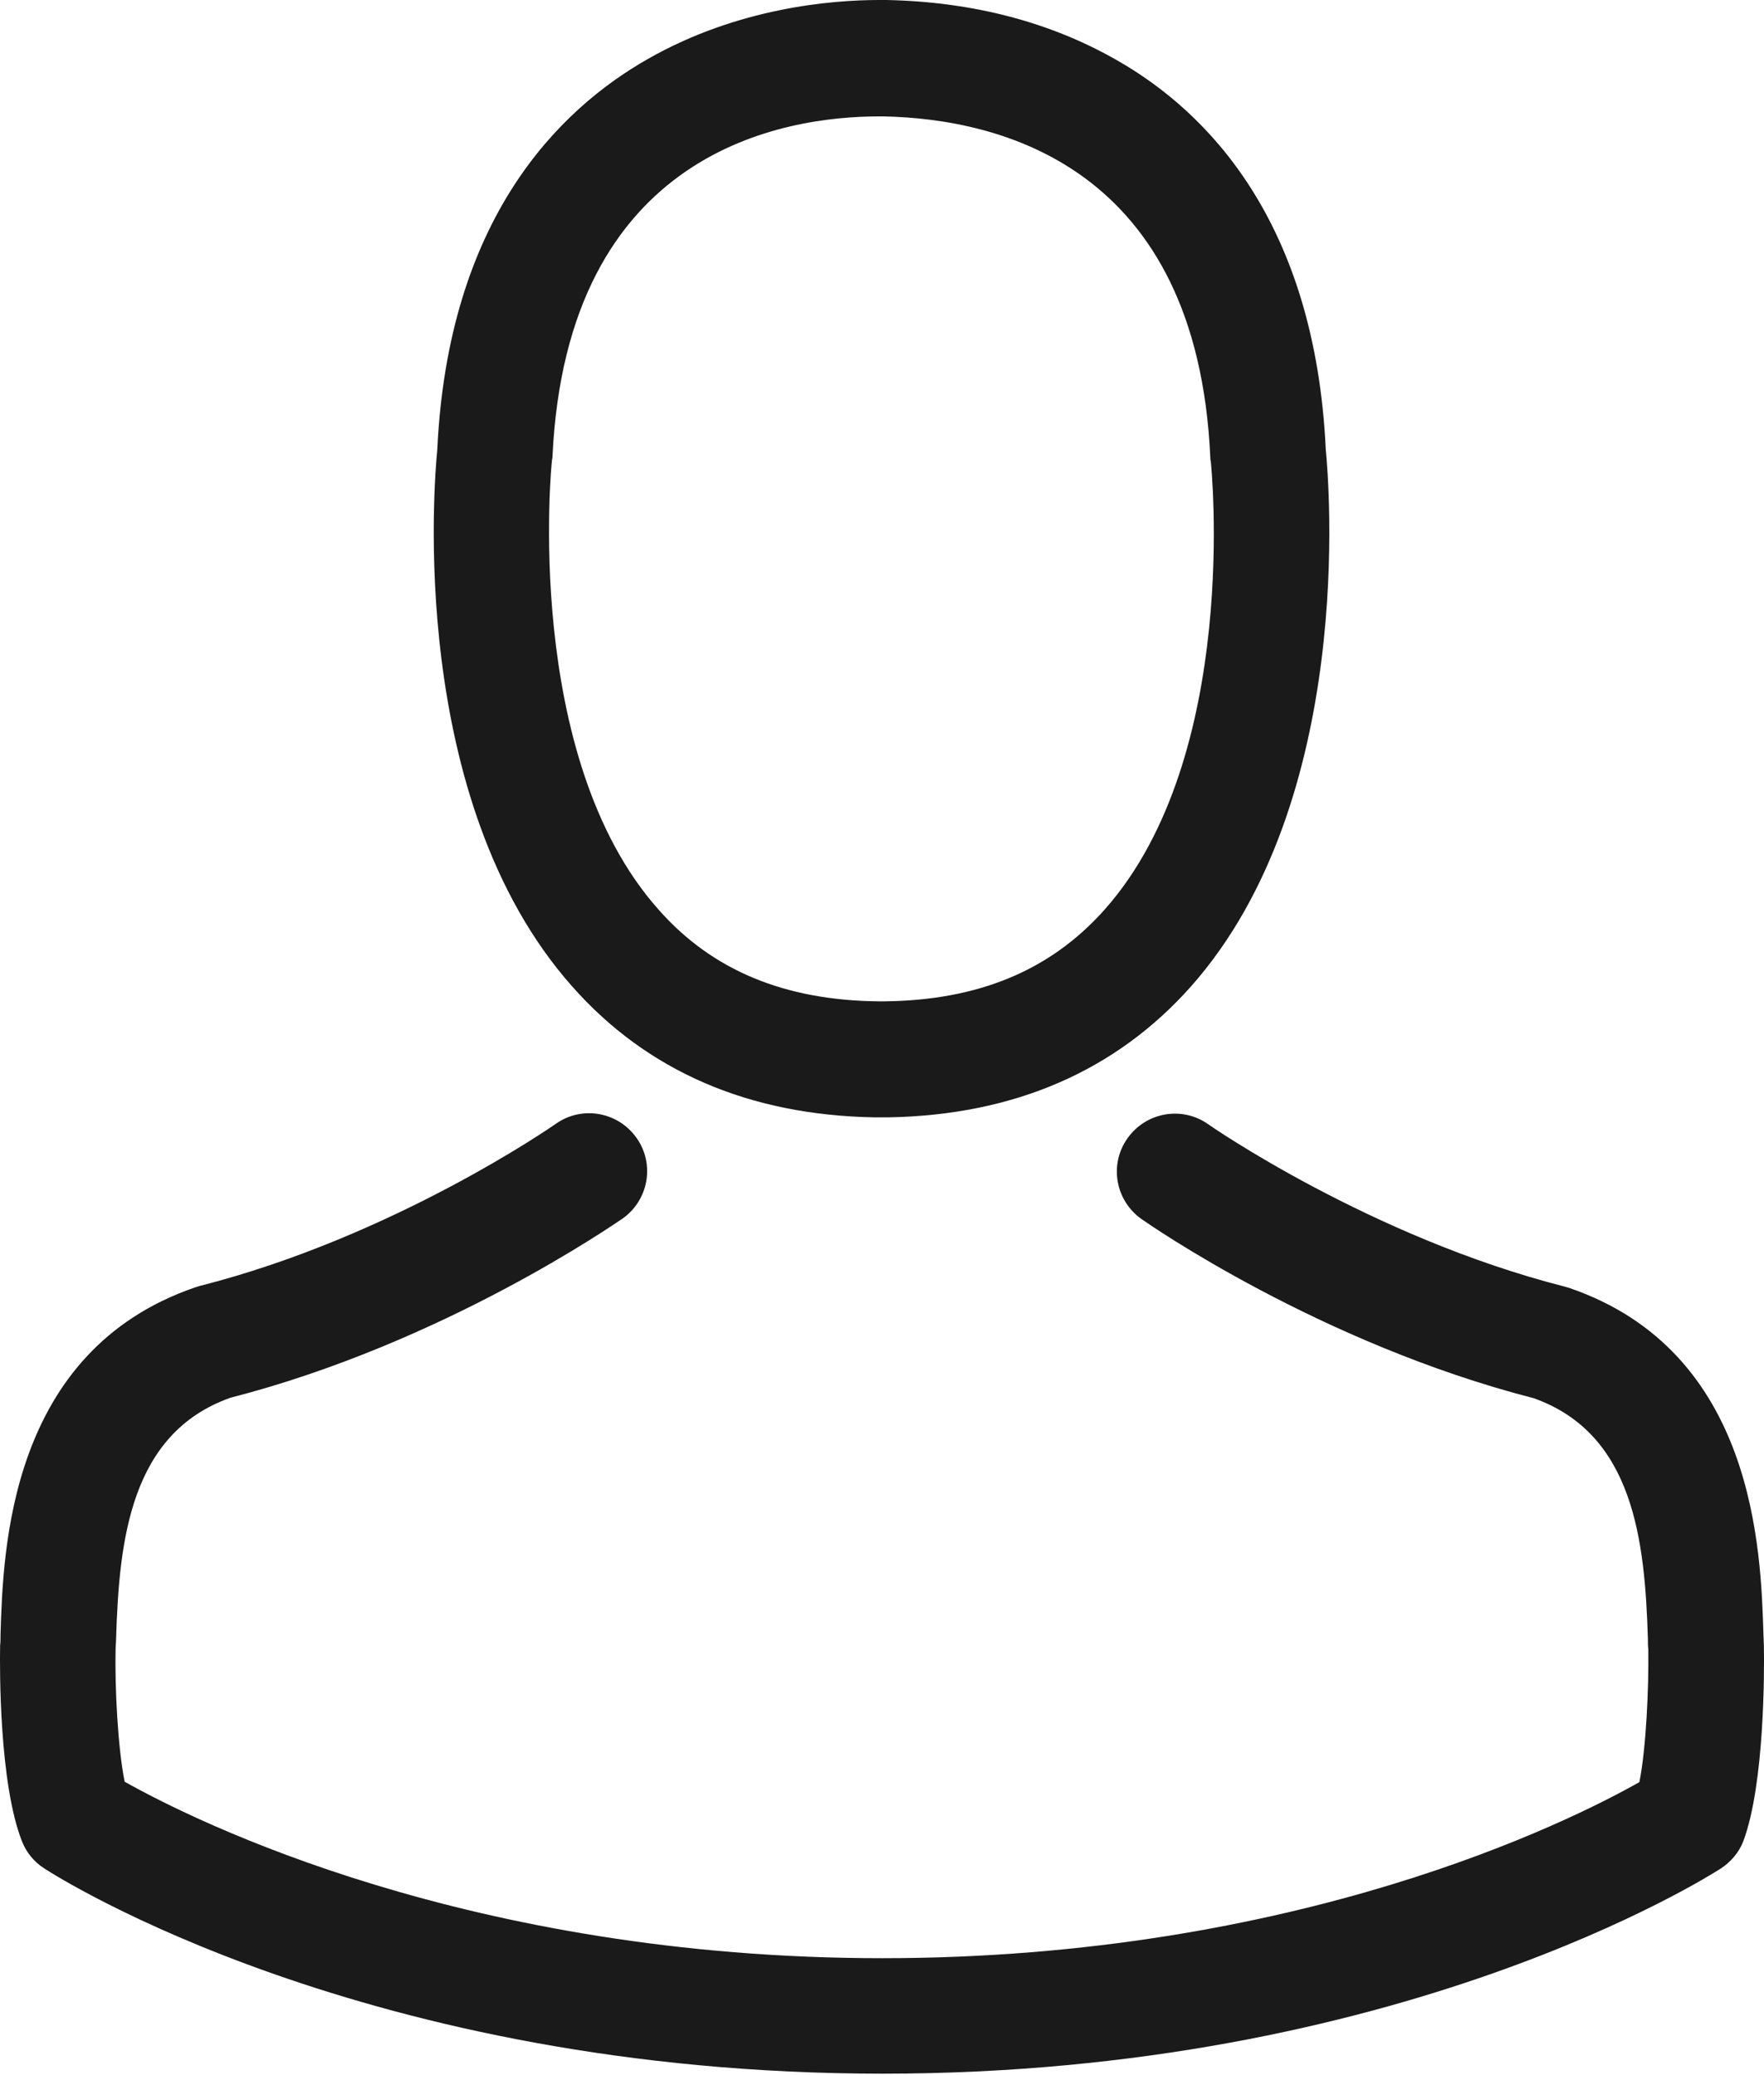
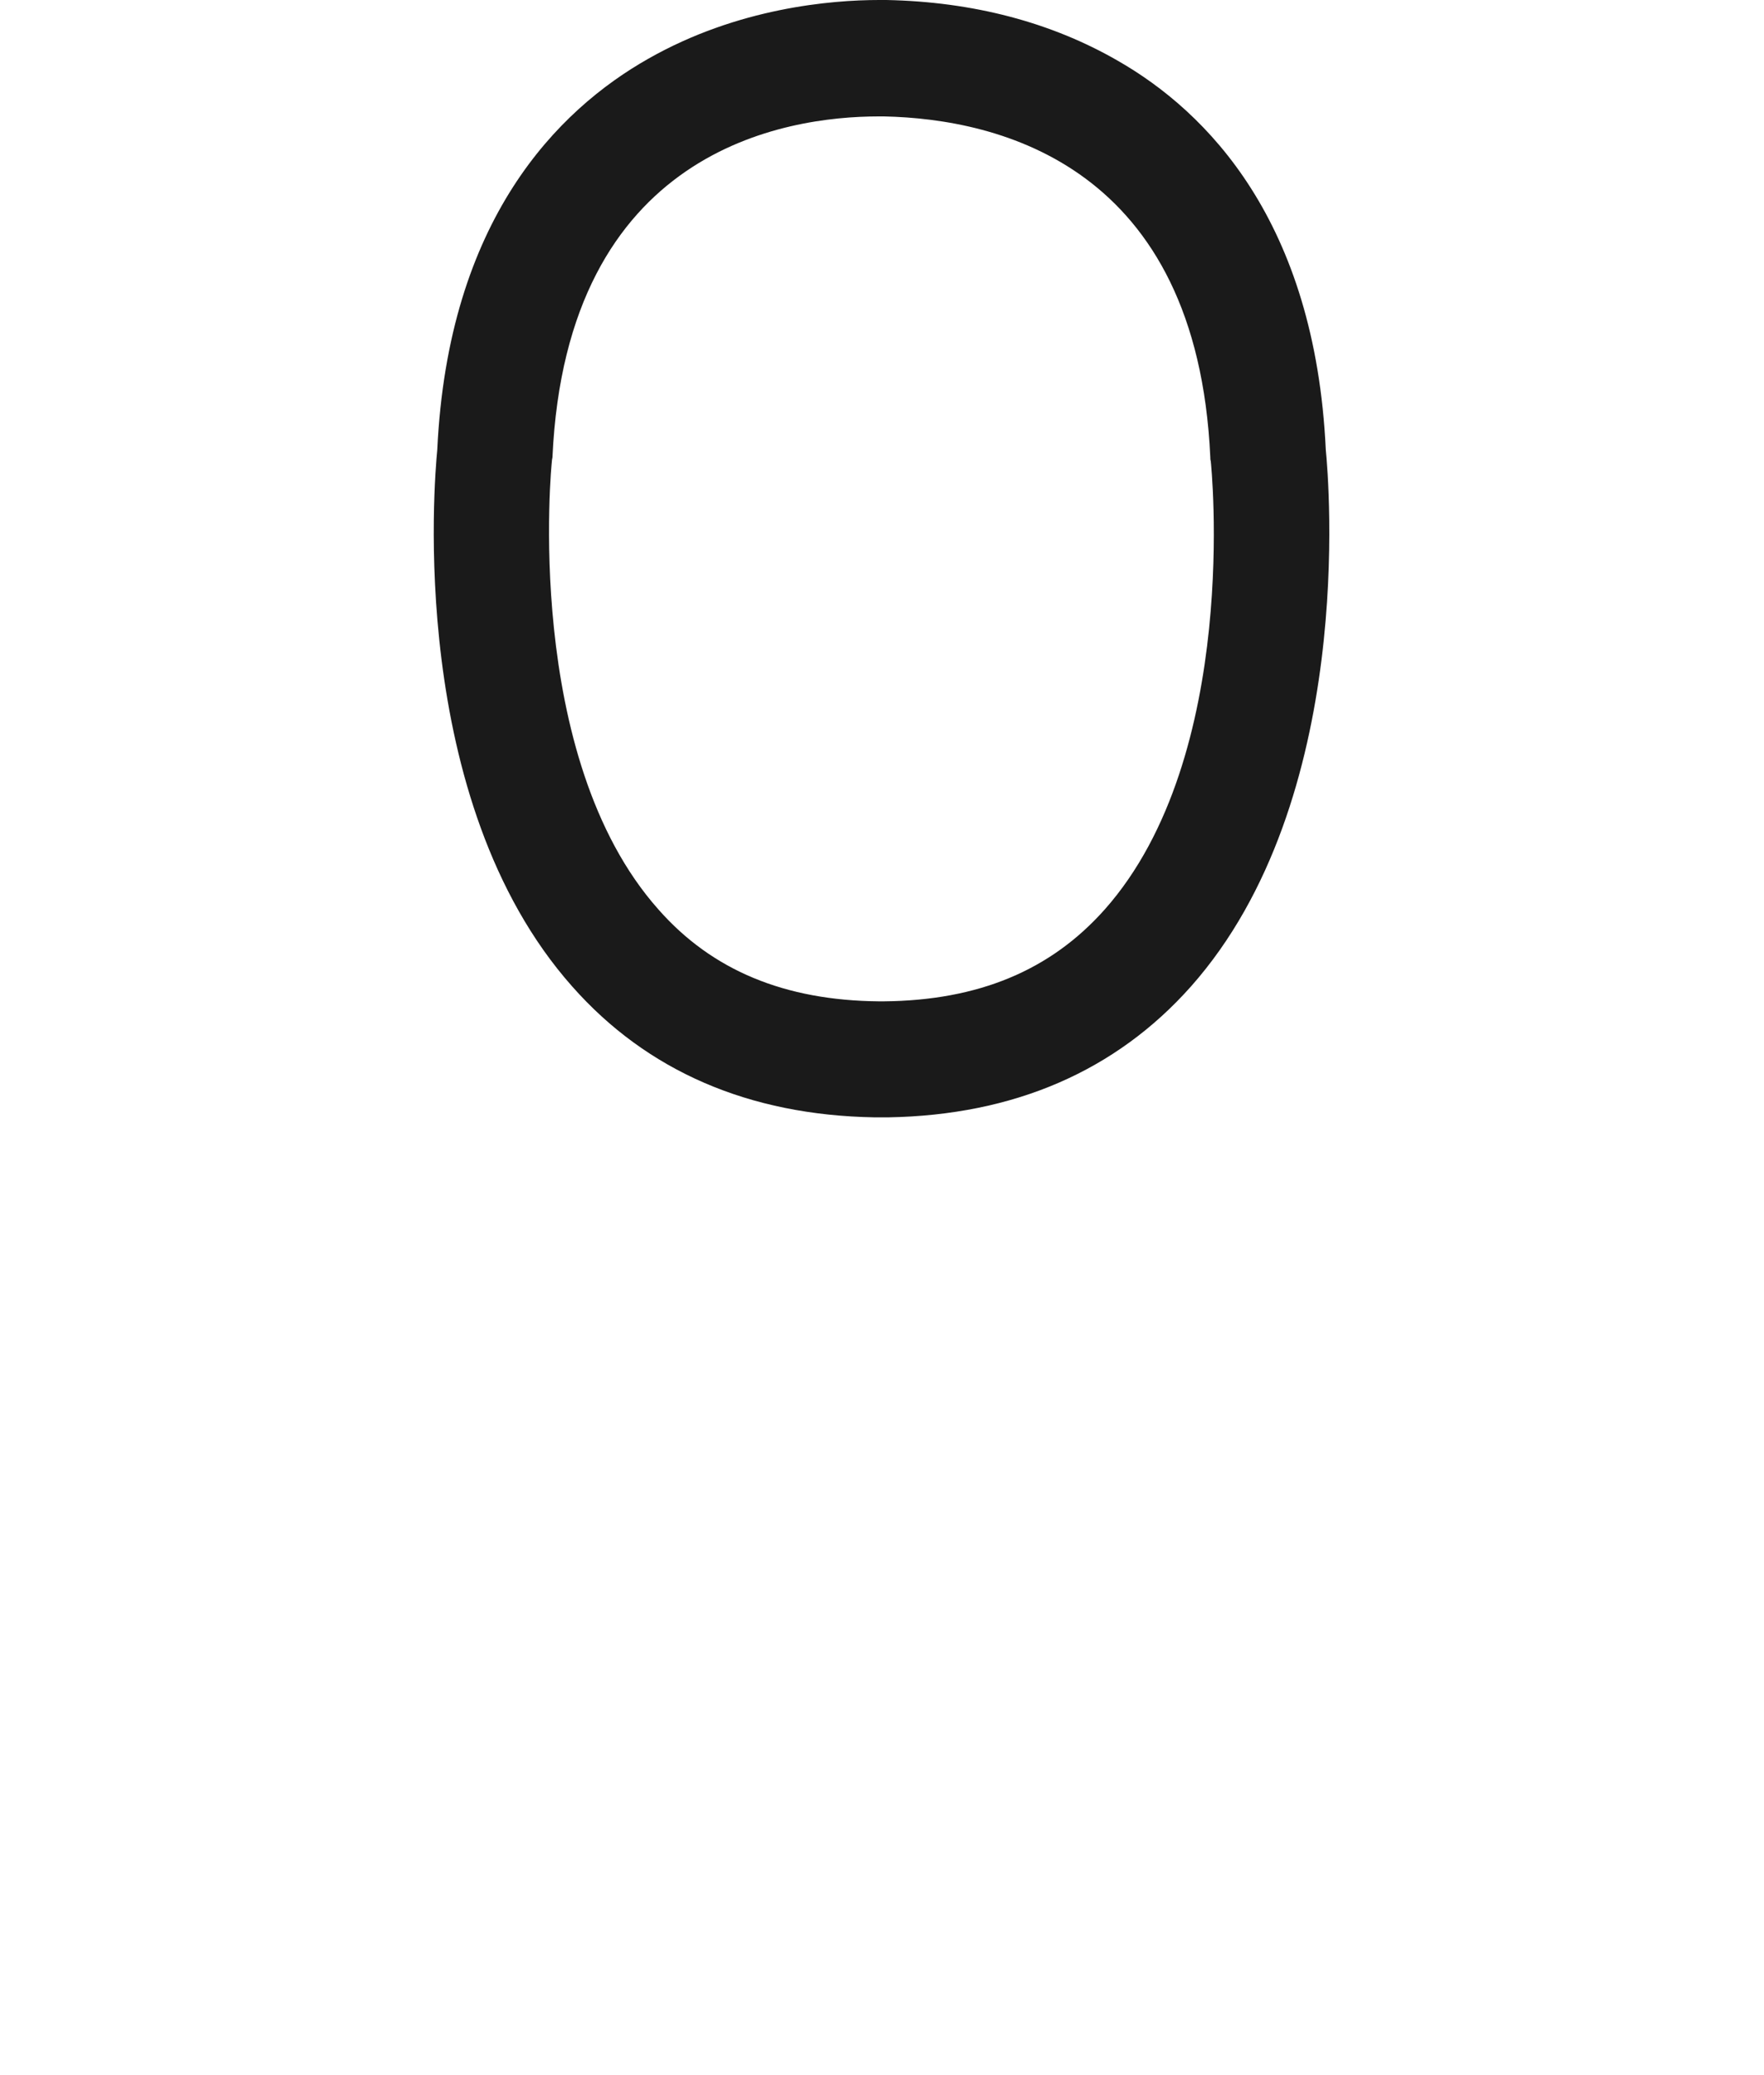
<svg xmlns="http://www.w3.org/2000/svg" width="100%" height="100%" viewBox="0 0 17 20" version="1.1" xml:space="preserve" style="fill-rule:evenodd;clip-rule:evenodd;stroke-linejoin:round;stroke-miterlimit:2;">
  <path id="Shape" d="M8.56,10.769L8.428,10.769C7.215,10.748 6.234,10.322 5.514,9.507C3.92,7.71 4.185,4.631 4.214,4.337C4.318,2.115 5.377,1.06 6.246,0.567C7.111,0.074 8.014,0 8.473,0L8.543,0C9.379,0.017 10.129,0.215 10.77,0.584C11.631,1.076 12.674,2.131 12.777,4.337C12.806,4.631 13.071,7.71 11.478,9.507C10.754,10.322 9.773,10.748 8.56,10.769ZM5.324,4.408C5.324,4.416 5.319,4.428 5.319,4.441C5.315,4.466 5.034,7.292 6.346,8.766C6.863,9.353 7.563,9.643 8.473,9.651L8.514,9.651C9.429,9.643 10.124,9.353 10.646,8.766C11.962,7.284 11.672,4.47 11.668,4.441C11.664,4.433 11.664,4.42 11.664,4.408C11.536,1.602 9.636,1.146 8.519,1.122L8.469,1.122C7.567,1.122 5.46,1.44 5.324,4.408Z" style="fill:#1a1a1a;" />
-   <path id="Path" d="M16.999,15.876L16.999,15.864C16.999,15.831 16.995,15.797 16.995,15.76C16.97,14.941 16.916,13.025 15.12,12.412C15.107,12.408 15.091,12.404 15.078,12.4C13.212,11.924 11.66,10.848 11.643,10.835C11.391,10.657 11.043,10.719 10.865,10.972C10.687,11.224 10.749,11.572 11.002,11.75C11.072,11.799 12.719,12.946 14.781,13.476C15.745,13.819 15.852,14.85 15.881,15.793C15.881,15.831 15.881,15.864 15.885,15.897C15.89,16.269 15.865,16.845 15.799,17.176C15.128,17.556 12.5,18.873 8.502,18.873C4.521,18.873 1.876,17.552 1.201,17.172C1.135,16.84 1.106,16.265 1.114,15.893C1.114,15.86 1.119,15.826 1.119,15.789C1.148,14.846 1.255,13.815 2.219,13.472C4.281,12.942 5.928,11.791 5.998,11.746C6.251,11.568 6.313,11.22 6.135,10.968C5.957,10.715 5.609,10.653 5.357,10.831C5.34,10.843 3.796,11.92 1.921,12.395C1.905,12.4 1.893,12.404 1.88,12.408C0.084,13.025 0.03,14.941 0.005,15.756C0.005,15.793 0.005,15.826 0.001,15.86L0.001,15.872C-0.003,16.087 -0.007,17.192 0.212,17.747C0.254,17.854 0.328,17.945 0.427,18.008C0.552,18.09 3.527,19.986 8.506,19.986C13.485,19.986 16.461,18.086 16.585,18.008C16.68,17.945 16.759,17.854 16.8,17.747C17.007,17.196 17.003,16.091 16.999,15.876Z" style="fill:#1a1a1a;fill-rule:nonzero;" />
</svg>